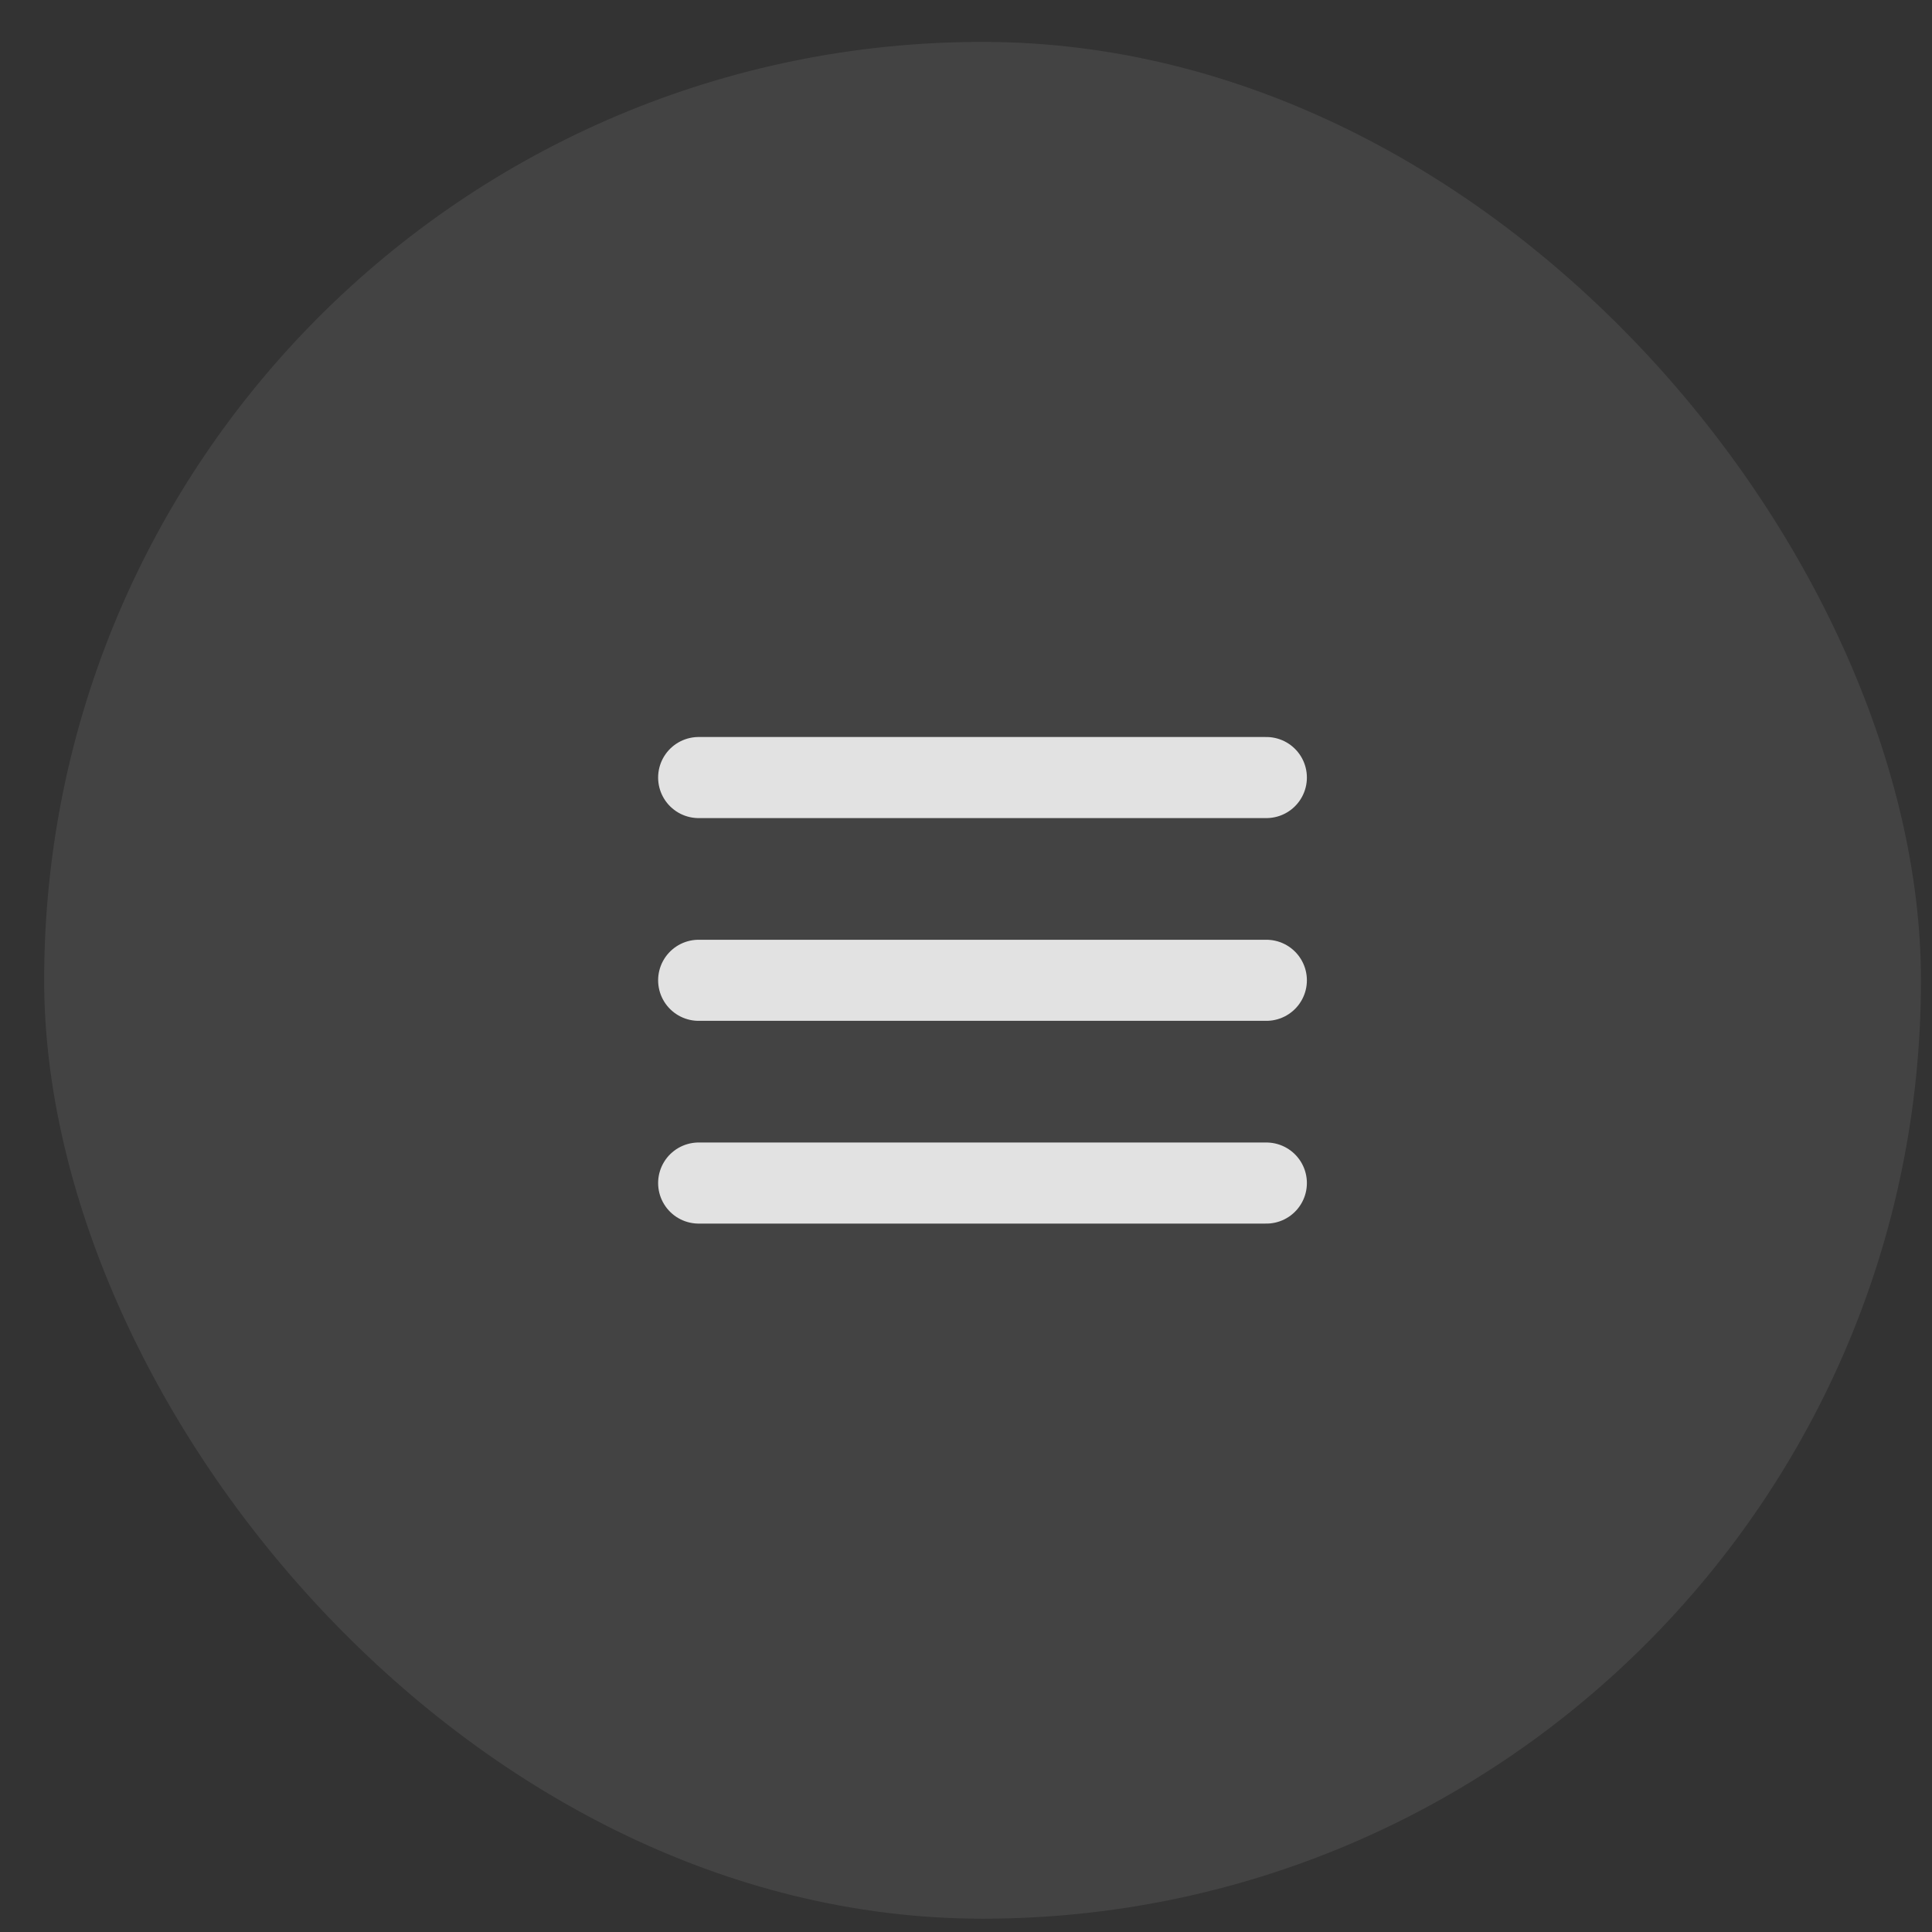
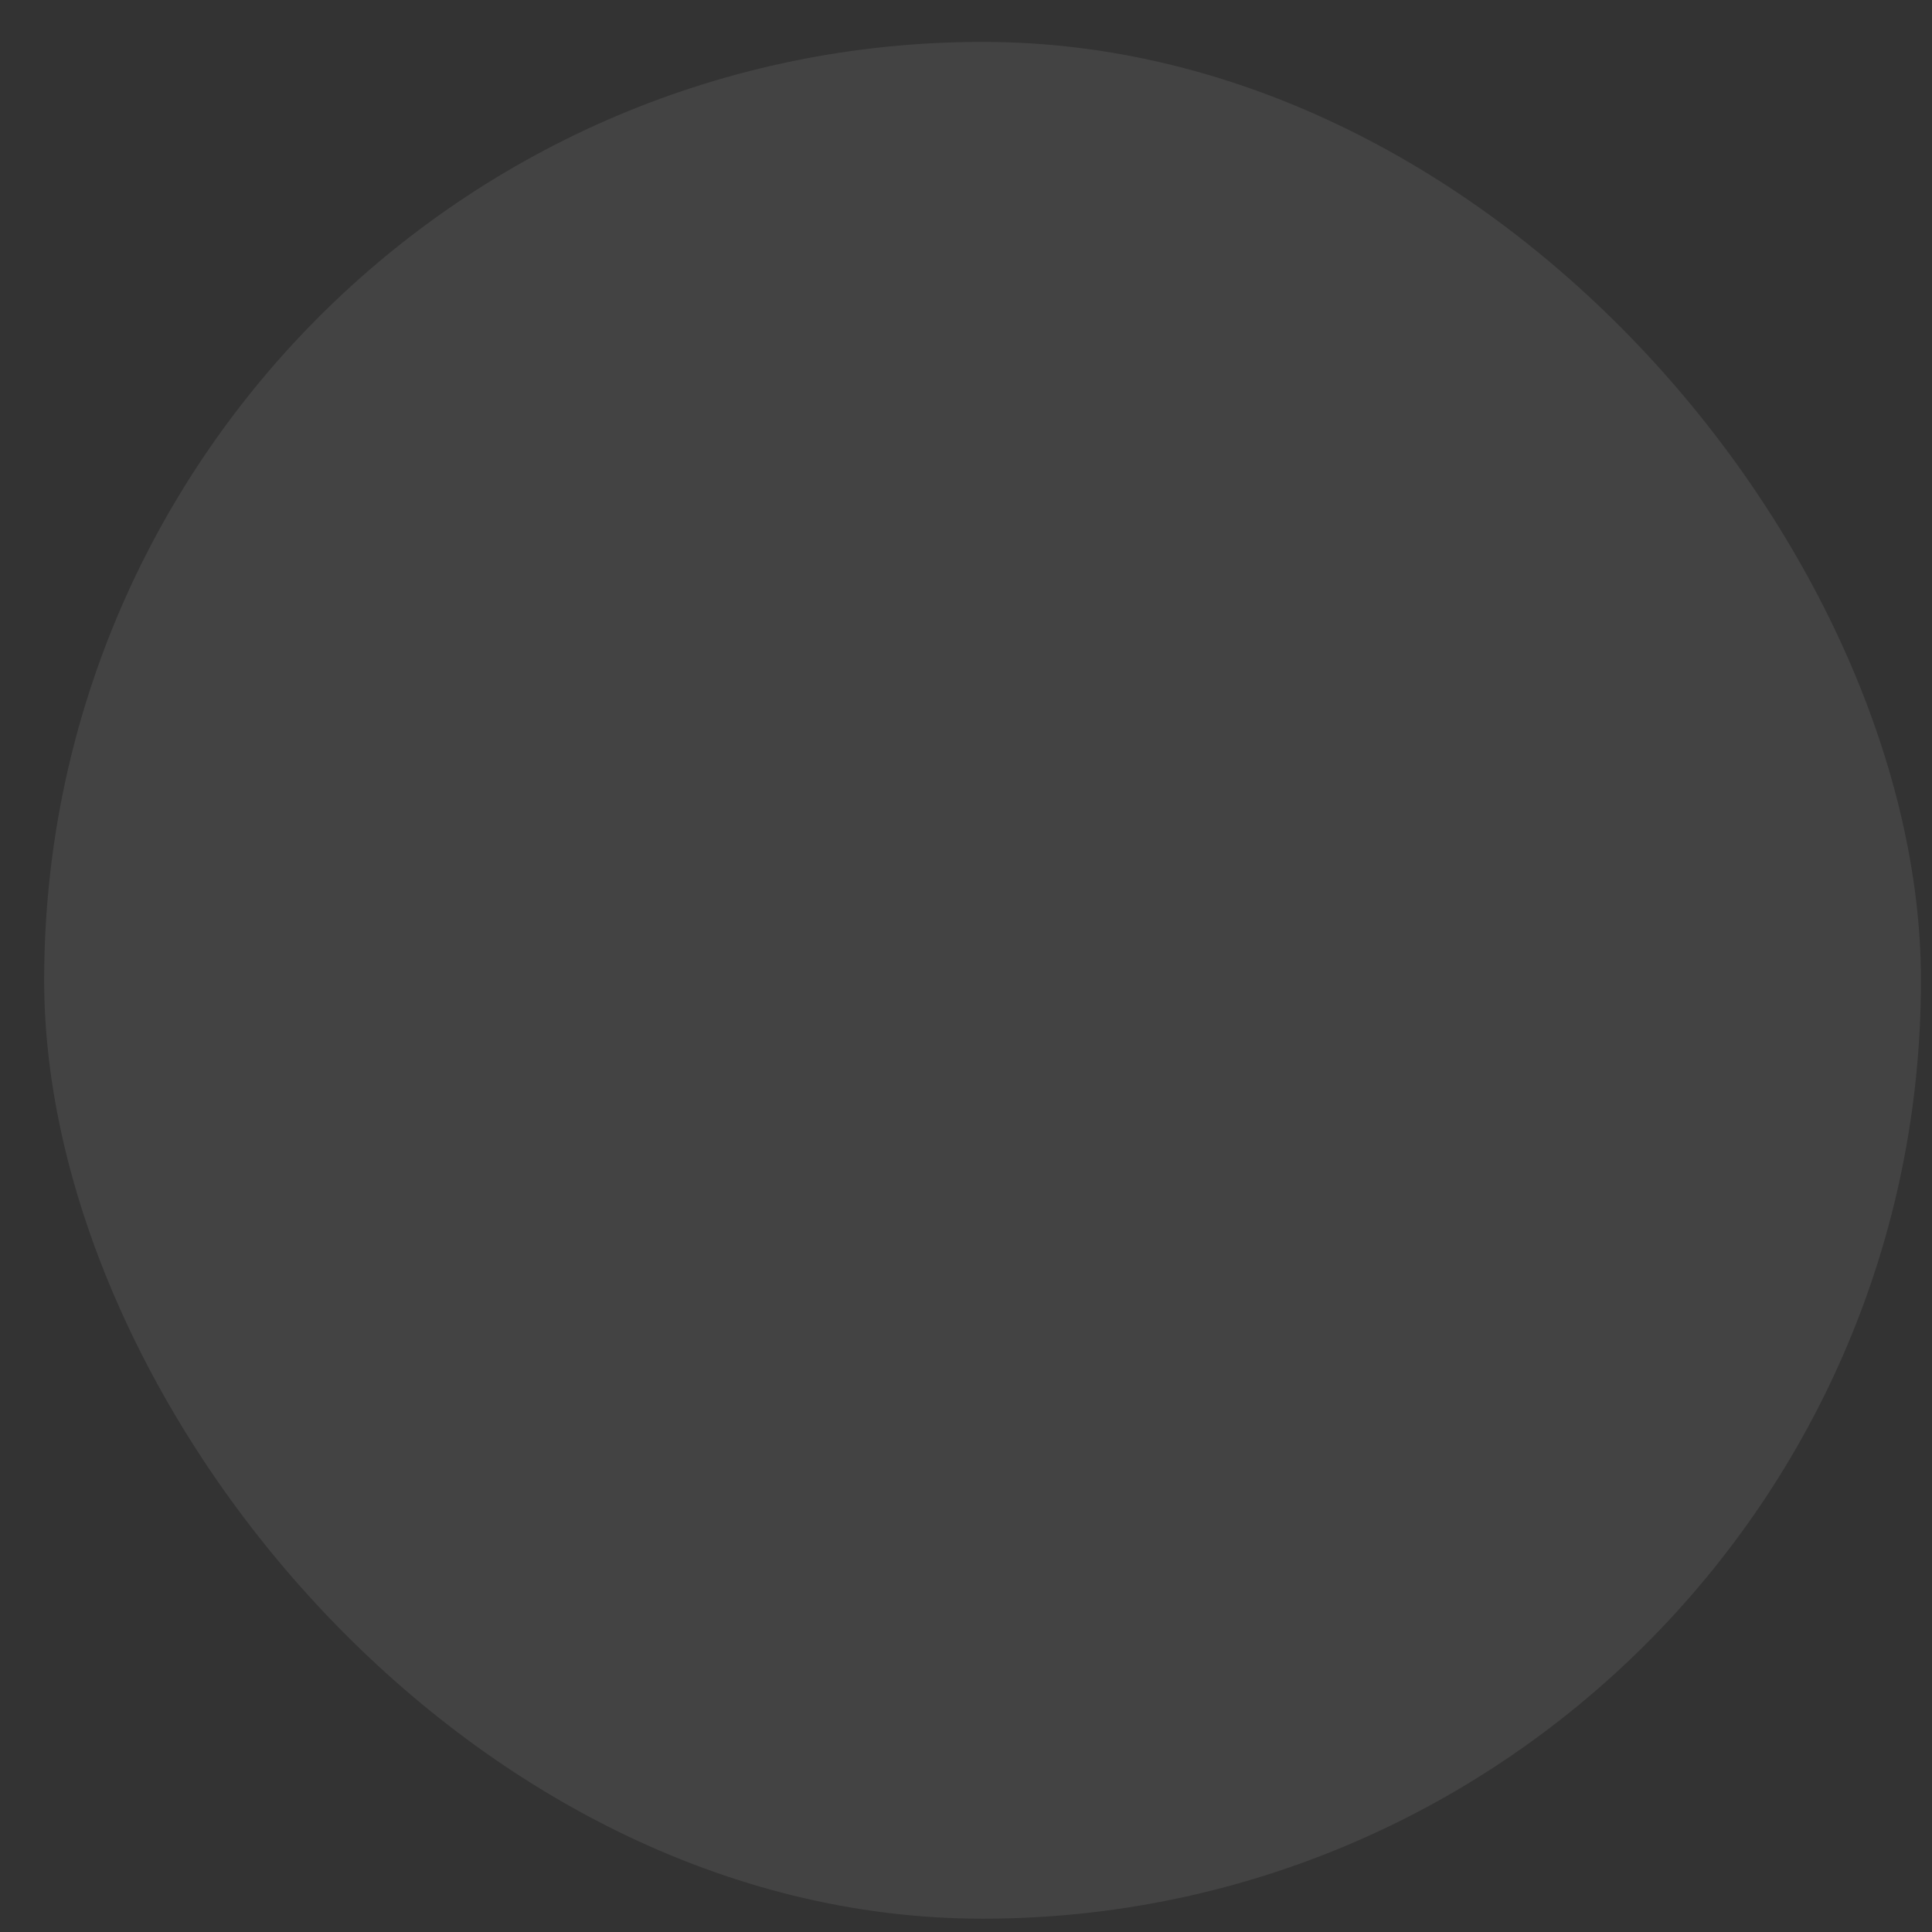
<svg xmlns="http://www.w3.org/2000/svg" width="35" height="35" viewBox="0 0 35 35" fill="none">
  <rect x="0" y="0" width="35" height="35" fill="#333333" stroke="none" />
  <rect x="0.8" y="0.759" width="34" height="34" rx="17" fill="white" fill-opacity="0.08" />
-   <path d="M12.657 21.432H22.941M12.657 17.759H22.941M12.657 14.086H22.941" stroke="#E2E2E2" stroke-width="1.469" stroke-linecap="round" stroke-linejoin="round" />
</svg>